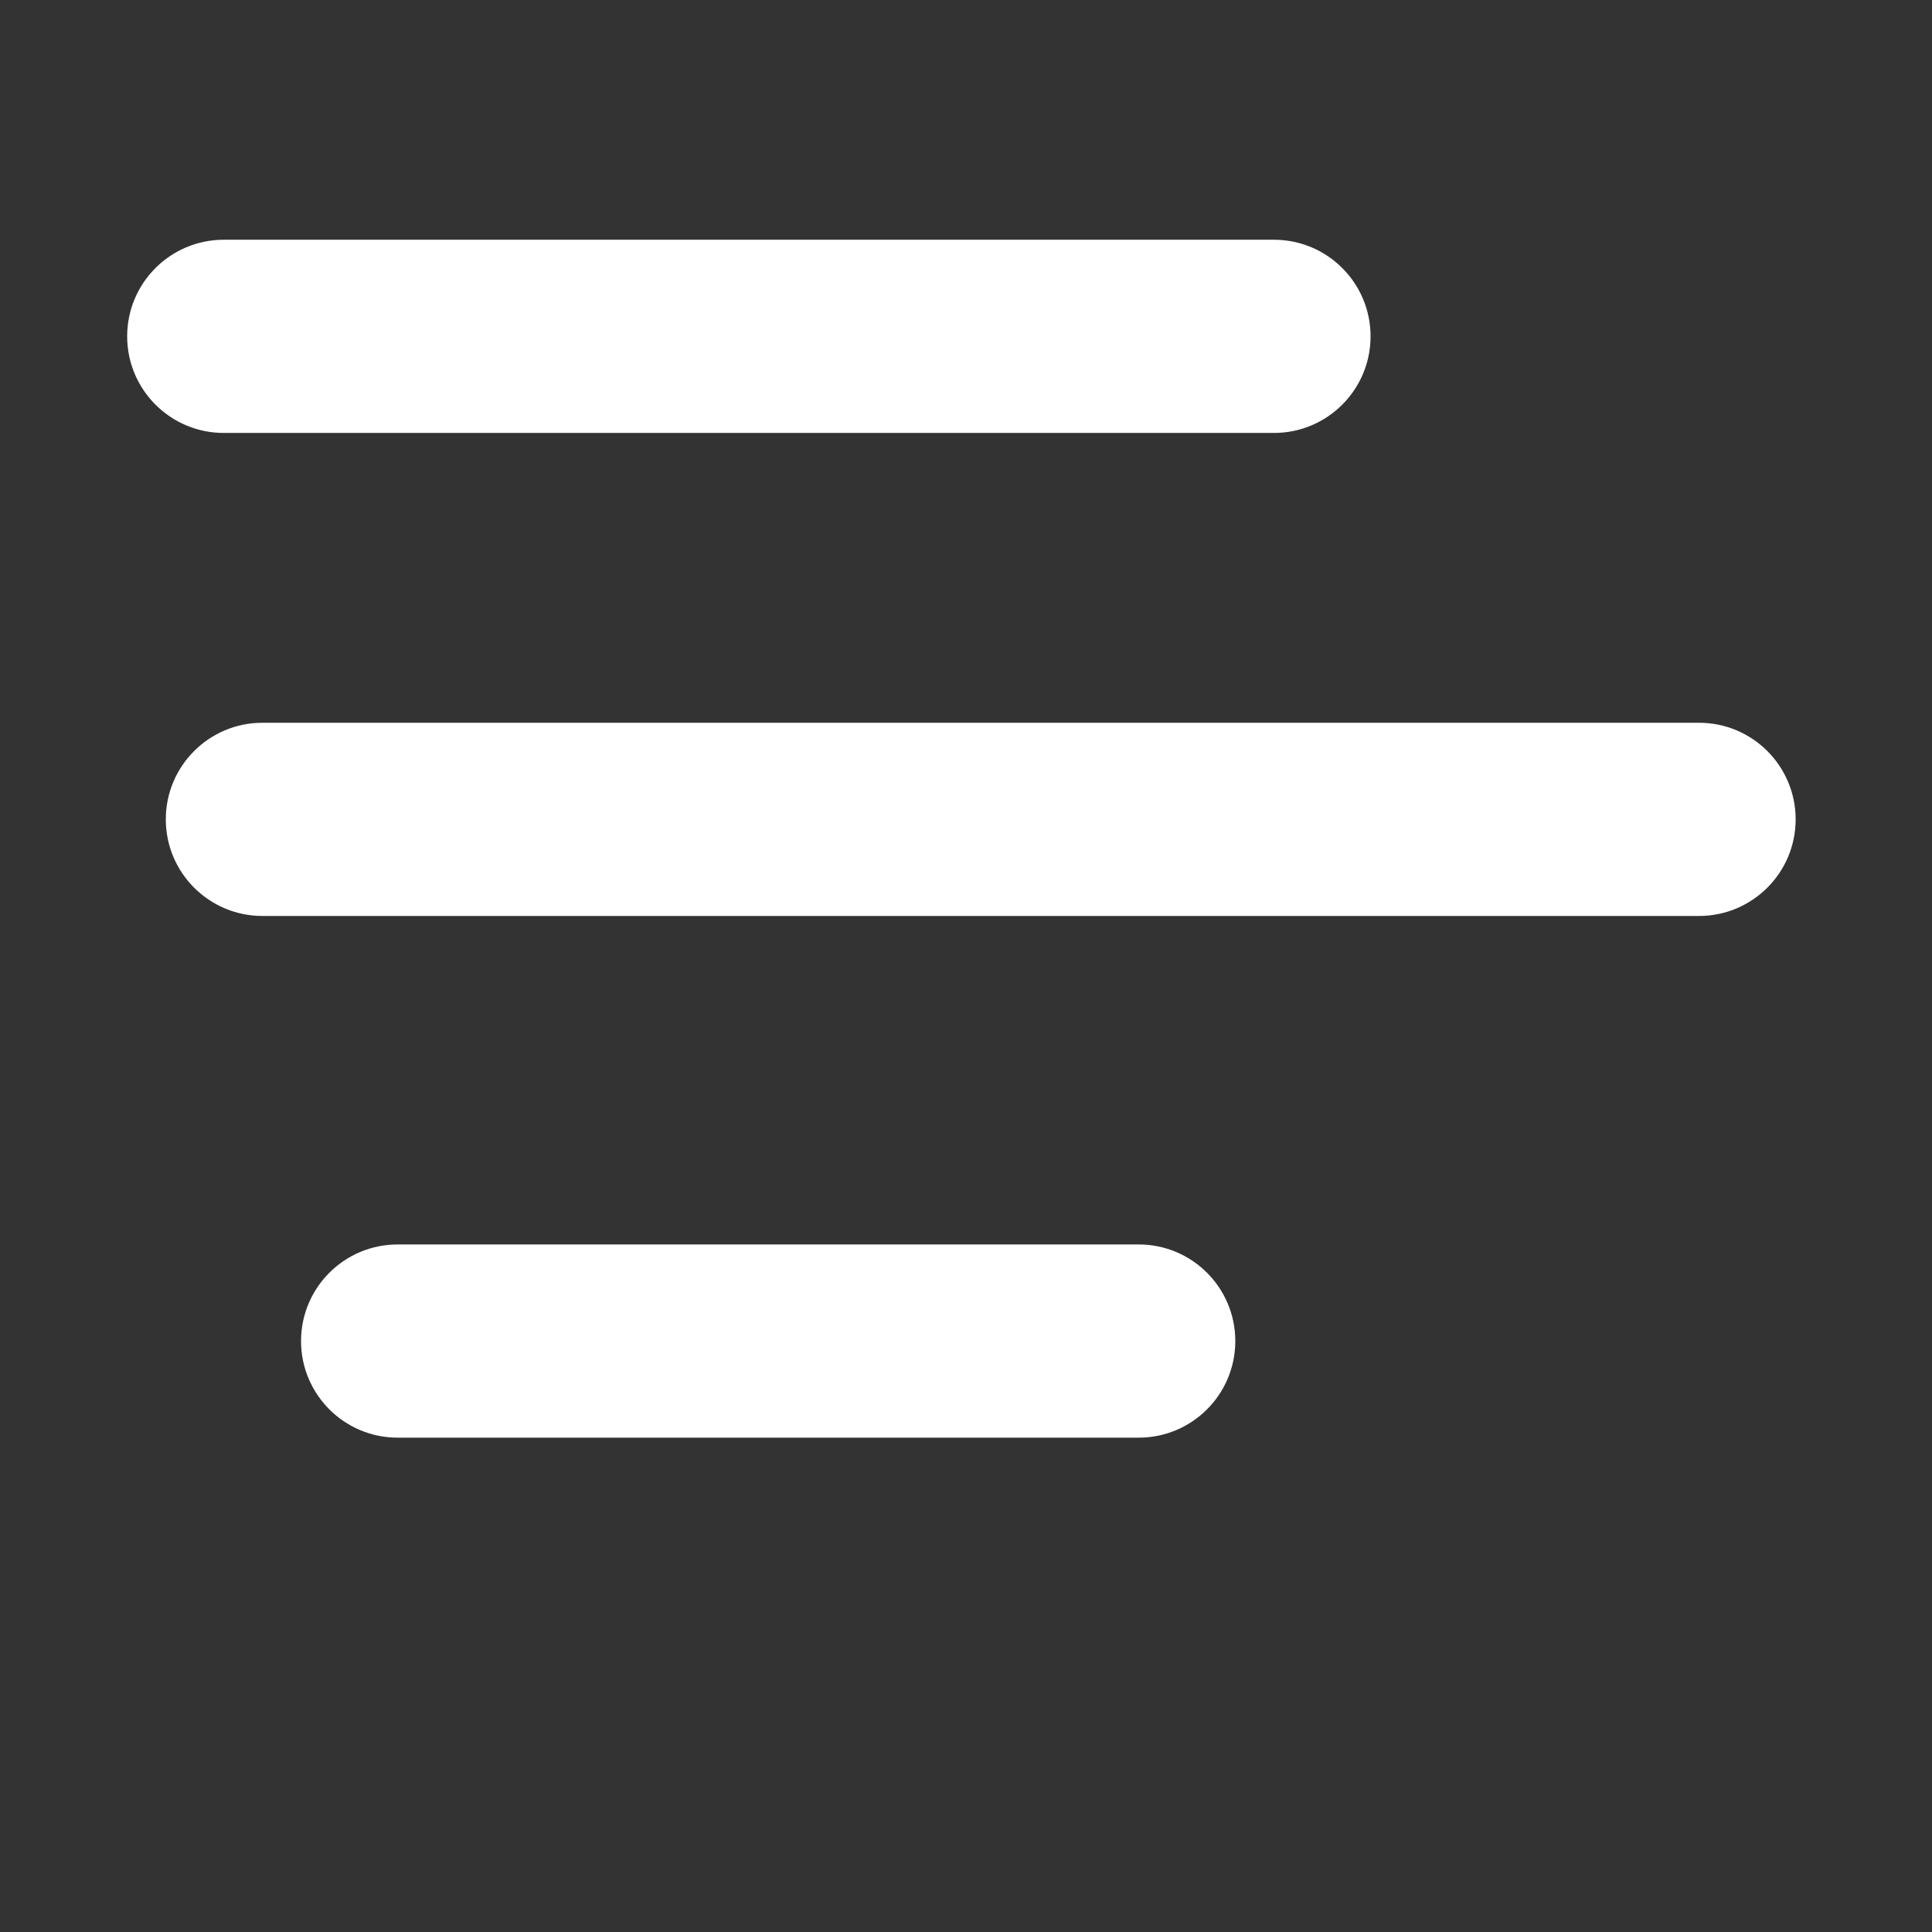
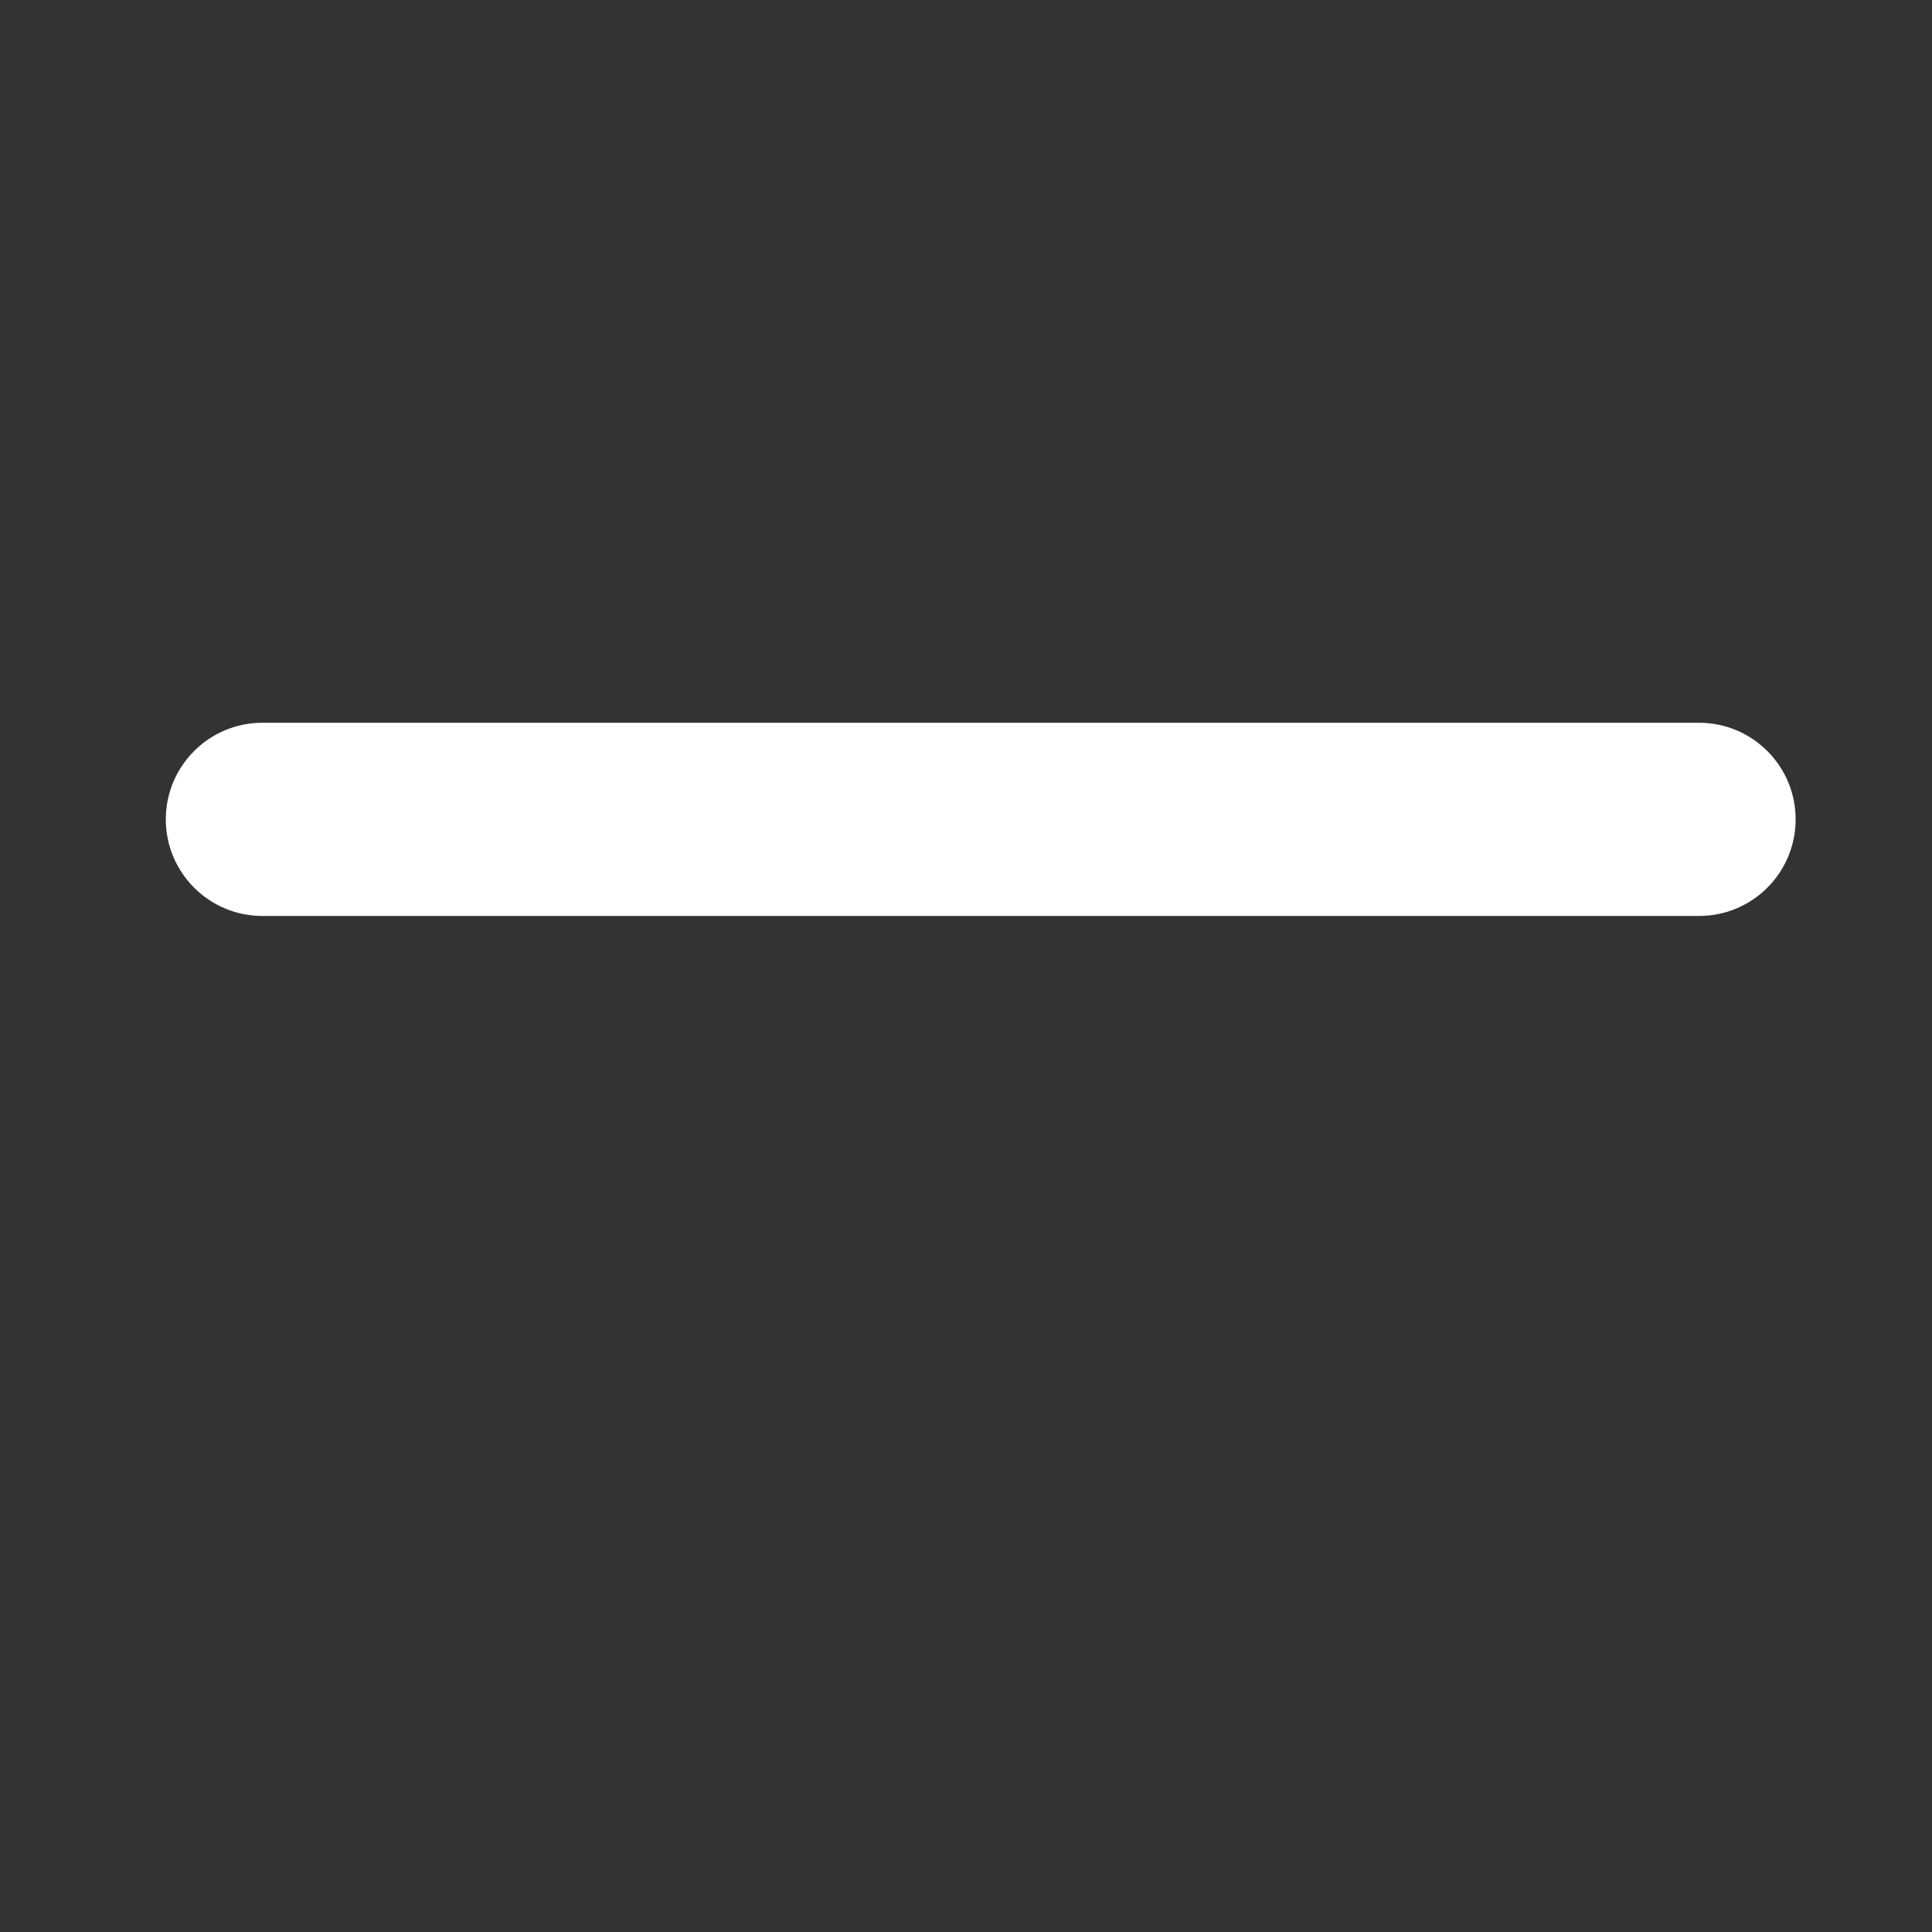
<svg xmlns="http://www.w3.org/2000/svg" x="0px" y="0px" width="100px" height="100px" viewBox="-6.582 -12.409 100 100" xml:space="preserve">
  <rect x="-6.582" y="-12.409" width="100" height="100" fill="#333333" stroke="none" />
  <defs />
  <path fill="#FFFFFF" d="M81.36,35.001H7c-2.761,0-5-2.239-5-5s2.239-5,5-5h74.36c2.762,0,5,2.239,5,5S84.122,35.001,81.36,35.001z" />
-   <path fill="#FFFFFF" d="M52.357,62.004H14c-2.761,0-5-2.238-5-5s2.239-5,5-5h38.357c2.762,0,5,2.238,5,5 S55.119,62.004,52.357,62.004z" />
-   <path fill="#FFFFFF" d="M59.358,10H5c-2.761,0-5-2.239-5-5s2.239-5,5-5h54.358c2.762,0,5,2.239,5,5S62.12,10,59.358,10z" />
</svg>